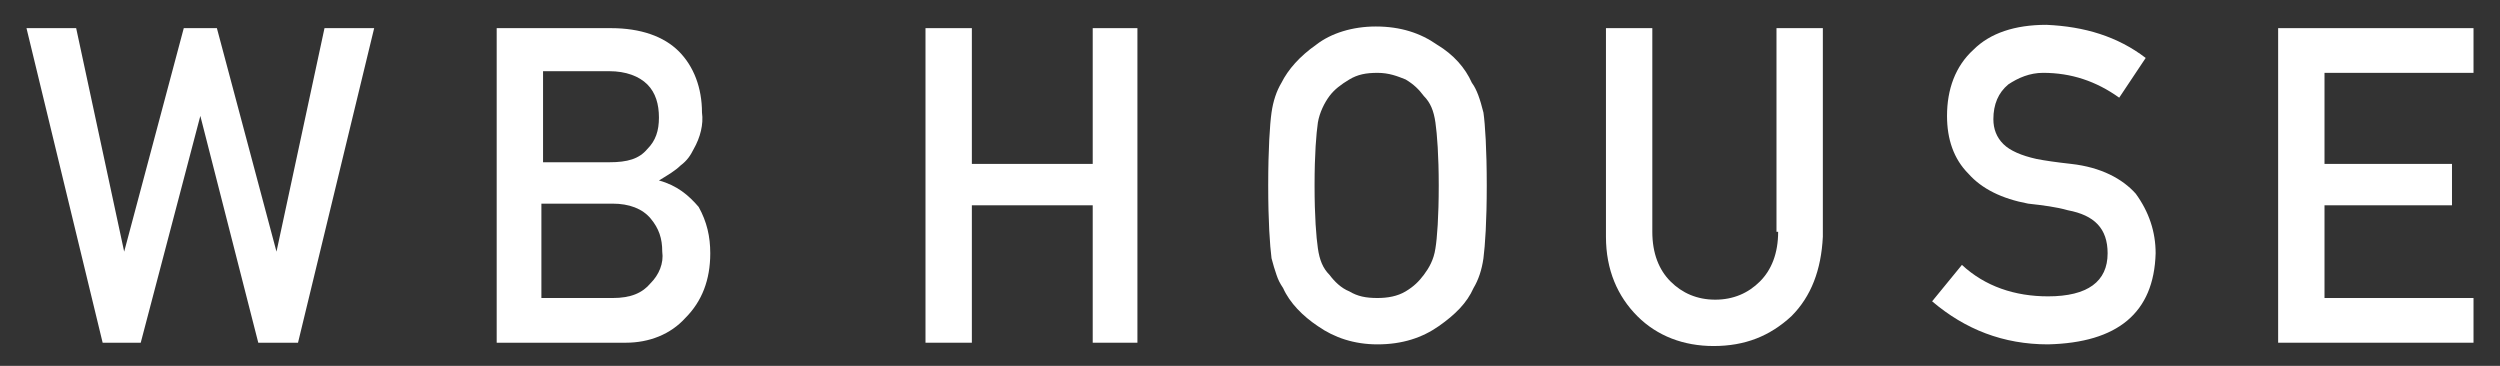
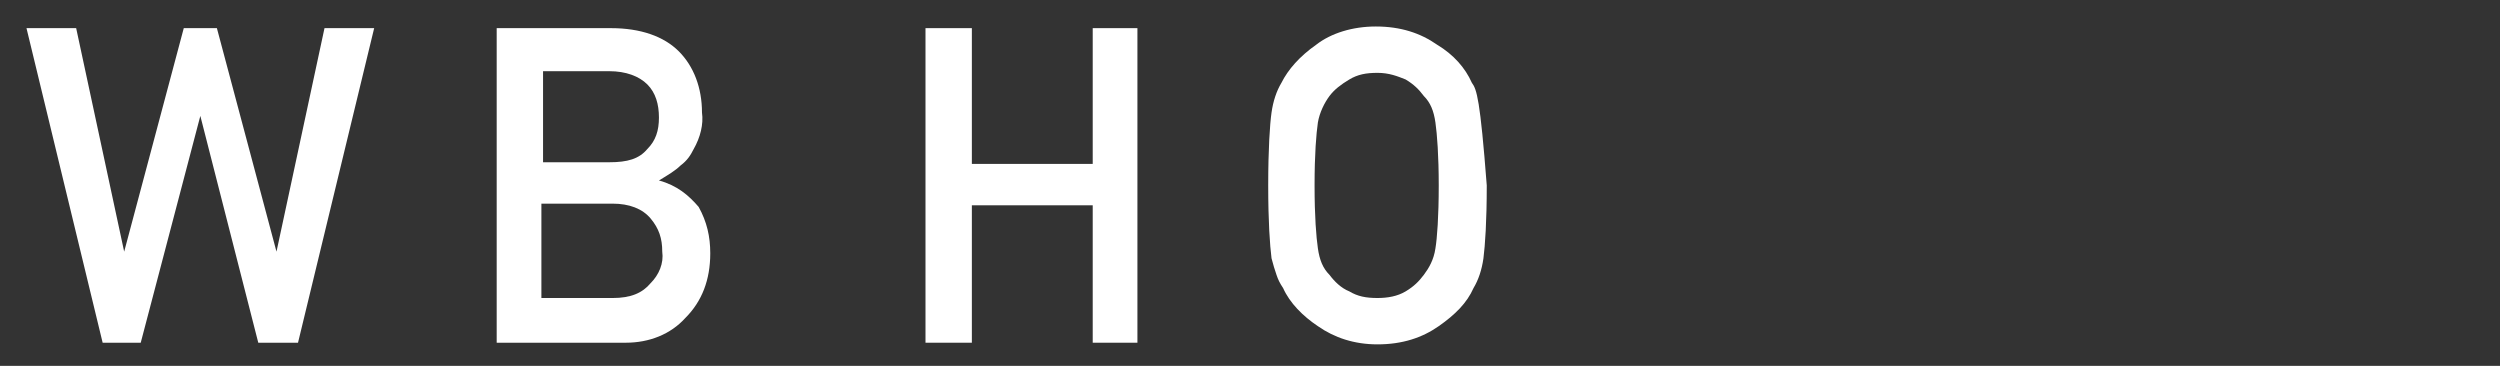
<svg xmlns="http://www.w3.org/2000/svg" version="1.1" id="レイヤー_1" x="0px" y="0px" viewBox="0 0 151 22.1" style="enable-background:new 0 0 151 22.1;" xml:space="preserve">
  <rect x="0" y="0" width="151" height="22.1" fill="#333333" stroke="none" />
  <style type="text/css">
	.st0{fill:#FFFFFF;}
</style>
  <g>
    <polygon class="st0" points="16.7,15.2 16.7,15.2 13.1,1.7 11.1,1.7 7.5,15.2 7.5,15.2 4.6,1.7 1.6,1.7 6.2,20.7 8.5,20.7 12.1,7    12.1,7 15.6,20.7 18,20.7 22.6,1.7 19.6,1.7  " />
    <path class="st0" d="M39.8,10.9L39.8,10.9c0.5-0.3,1-0.6,1.3-0.9c0.4-0.3,0.6-0.6,0.8-1c0.4-0.7,0.6-1.5,0.5-2.2   c0-1.5-0.5-2.8-1.4-3.7c-0.9-0.9-2.3-1.4-4.1-1.4H30v19h7.8c1.4,0,2.7-0.5,3.6-1.5c1-1,1.5-2.3,1.5-3.9c0-1-0.2-1.9-0.7-2.8   C41.6,11.8,40.9,11.2,39.8,10.9z M32.8,4.3h4c1,0,1.8,0.3,2.3,0.8c0.5,0.5,0.7,1.2,0.7,2c0,0.8-0.2,1.4-0.7,1.9   c-0.5,0.6-1.2,0.8-2.3,0.8h-4V4.3z M39.3,17.1c-0.5,0.6-1.2,0.9-2.3,0.9h-4.3v-5.7h4.3c1,0,1.8,0.3,2.3,0.9c0.5,0.6,0.7,1.2,0.7,2   C40.1,15.9,39.8,16.6,39.3,17.1z" />
    <polygon class="st0" points="66,9.9 58.7,9.9 58.7,1.7 55.9,1.7 55.9,20.7 58.7,20.7 58.7,12.4 66,12.4 66,20.7 68.7,20.7    68.7,1.7 66,1.7  " />
-     <path class="st0" d="M88.9,5c-0.4-0.9-1.1-1.7-2.1-2.3c-1-0.7-2.2-1.1-3.7-1.1c-1.4,0-2.7,0.4-3.6,1.1c-1,0.7-1.7,1.5-2.1,2.3   c-0.3,0.5-0.5,1.1-0.6,1.8c-0.1,0.7-0.2,2.2-0.2,4.4c0,2.2,0.1,3.6,0.2,4.4c0.1,0.4,0.2,0.7,0.3,1c0.1,0.3,0.2,0.5,0.4,0.8   c0.4,0.9,1.2,1.7,2.1,2.3c1,0.7,2.2,1.1,3.6,1.1c1.5,0,2.7-0.4,3.7-1.1c1-0.7,1.7-1.4,2.1-2.3c0.3-0.5,0.5-1.1,0.6-1.8   c0.1-0.8,0.2-2.2,0.2-4.4c0-2.2-0.1-3.7-0.2-4.4C89.4,6,89.2,5.4,88.9,5z M86.7,15c-0.1,0.7-0.4,1.2-0.7,1.6   c-0.3,0.4-0.6,0.7-1.1,1c-0.5,0.3-1.1,0.4-1.7,0.4c-0.7,0-1.2-0.1-1.7-0.4c-0.5-0.2-0.9-0.6-1.2-1c-0.4-0.4-0.6-0.9-0.7-1.6   c-0.1-0.7-0.2-1.9-0.2-3.8c0-1.9,0.1-3.1,0.2-3.8c0.1-0.6,0.4-1.2,0.7-1.6c0.3-0.4,0.7-0.7,1.2-1c0.5-0.3,1-0.4,1.7-0.4   c0.7,0,1.2,0.2,1.7,0.4c0.5,0.3,0.8,0.6,1.1,1c0.4,0.4,0.6,0.9,0.7,1.6c0.1,0.7,0.2,2,0.2,3.8C86.9,13.1,86.8,14.4,86.7,15z" />
-     <path class="st0" d="M107.4,14c0,1.3-0.4,2.3-1.1,3c-0.7,0.7-1.6,1.1-2.7,1.1c-1.1,0-2-0.4-2.7-1.1c-0.7-0.7-1.1-1.7-1.1-3V1.7   h-2.8v12.6c0,2,0.7,3.6,1.9,4.8c1.2,1.2,2.8,1.8,4.6,1.8c1.9,0,3.4-0.6,4.7-1.8c1.2-1.2,1.8-2.8,1.9-4.8V1.7h-2.8V14z" />
-     <path class="st0" d="M125.1,9.9c-0.9-0.1-1.6-0.2-2.1-0.3c-0.9-0.2-1.6-0.5-2-0.9c-0.4-0.4-0.6-0.9-0.6-1.5c0-0.9,0.3-1.6,0.9-2.1   c0.6-0.4,1.3-0.7,2.1-0.7c1.7,0,3.2,0.5,4.6,1.5l1.6-2.4c-1.7-1.3-3.7-1.9-6-2c-1.9,0-3.4,0.5-4.4,1.5c-1.1,1-1.6,2.4-1.6,4   c0,1.4,0.4,2.6,1.3,3.5c0.8,0.9,2,1.5,3.6,1.8c0.9,0.1,1.7,0.2,2.4,0.4c1.6,0.3,2.4,1.1,2.4,2.6c0,1.7-1.2,2.6-3.6,2.6   c-2,0-3.8-0.6-5.2-1.9l-1.8,2.2c2,1.7,4.3,2.6,7,2.6c4.2-0.1,6.4-1.9,6.5-5.5c0-1.3-0.4-2.5-1.2-3.6   C128.2,10.8,126.9,10.1,125.1,9.9z" />
-     <polygon class="st0" points="149.4,4.4 149.4,1.7 137.6,1.7 137.6,20.7 149.4,20.7 149.4,18 140.4,18 140.4,12.4 148.1,12.4    148.1,9.9 140.4,9.9 140.4,4.4  " />
+     <path class="st0" d="M88.9,5c-0.4-0.9-1.1-1.7-2.1-2.3c-1-0.7-2.2-1.1-3.7-1.1c-1.4,0-2.7,0.4-3.6,1.1c-1,0.7-1.7,1.5-2.1,2.3   c-0.3,0.5-0.5,1.1-0.6,1.8c-0.1,0.7-0.2,2.2-0.2,4.4c0,2.2,0.1,3.6,0.2,4.4c0.1,0.4,0.2,0.7,0.3,1c0.1,0.3,0.2,0.5,0.4,0.8   c0.4,0.9,1.2,1.7,2.1,2.3c1,0.7,2.2,1.1,3.6,1.1c1.5,0,2.7-0.4,3.7-1.1c1-0.7,1.7-1.4,2.1-2.3c0.3-0.5,0.5-1.1,0.6-1.8   c0.1-0.8,0.2-2.2,0.2-4.4C89.4,6,89.2,5.4,88.9,5z M86.7,15c-0.1,0.7-0.4,1.2-0.7,1.6   c-0.3,0.4-0.6,0.7-1.1,1c-0.5,0.3-1.1,0.4-1.7,0.4c-0.7,0-1.2-0.1-1.7-0.4c-0.5-0.2-0.9-0.6-1.2-1c-0.4-0.4-0.6-0.9-0.7-1.6   c-0.1-0.7-0.2-1.9-0.2-3.8c0-1.9,0.1-3.1,0.2-3.8c0.1-0.6,0.4-1.2,0.7-1.6c0.3-0.4,0.7-0.7,1.2-1c0.5-0.3,1-0.4,1.7-0.4   c0.7,0,1.2,0.2,1.7,0.4c0.5,0.3,0.8,0.6,1.1,1c0.4,0.4,0.6,0.9,0.7,1.6c0.1,0.7,0.2,2,0.2,3.8C86.9,13.1,86.8,14.4,86.7,15z" />
  </g>
</svg>